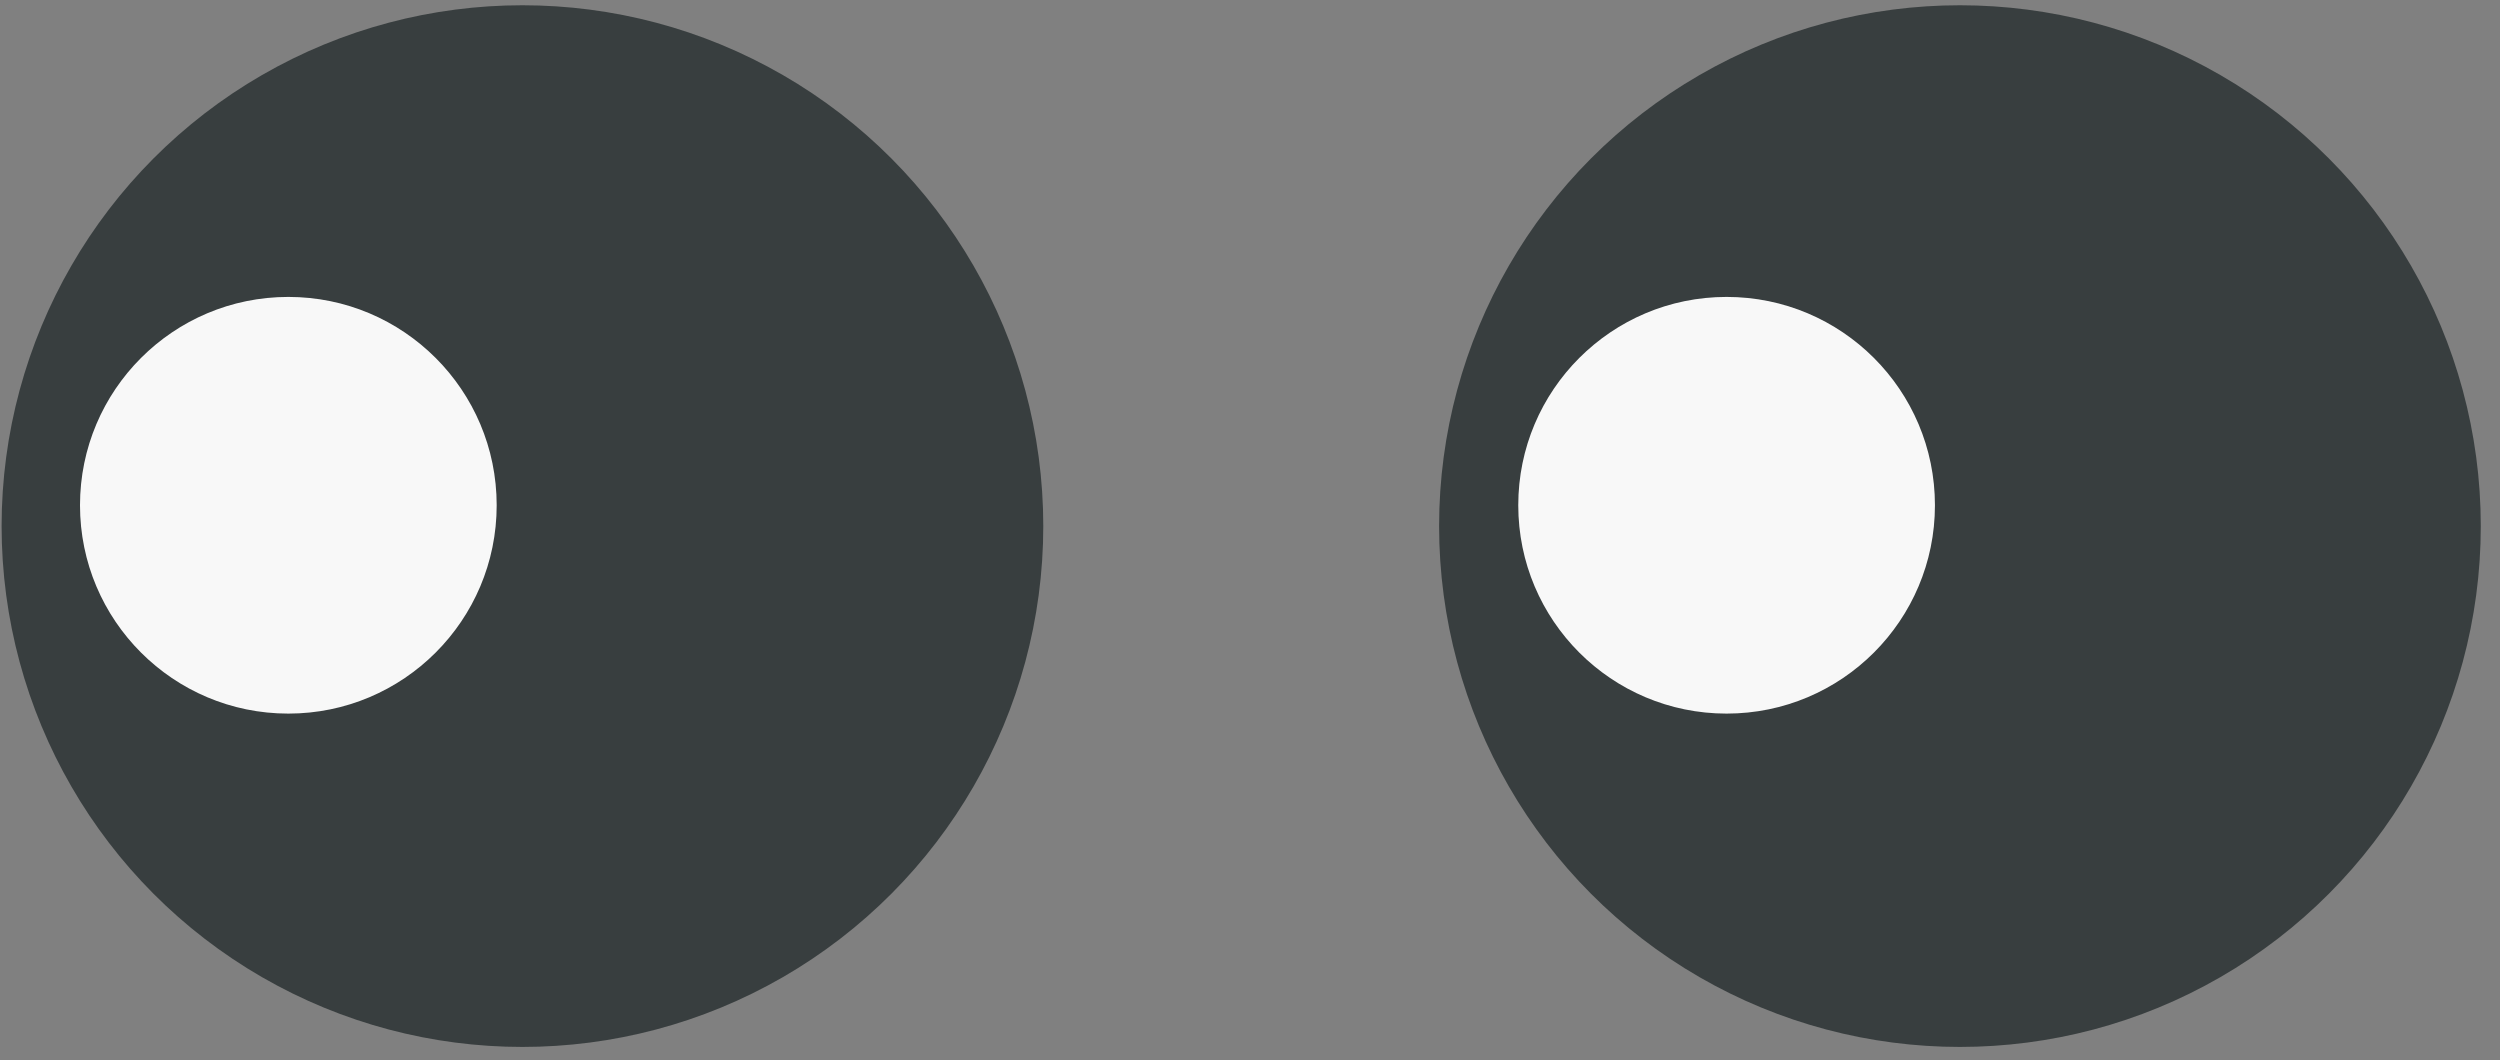
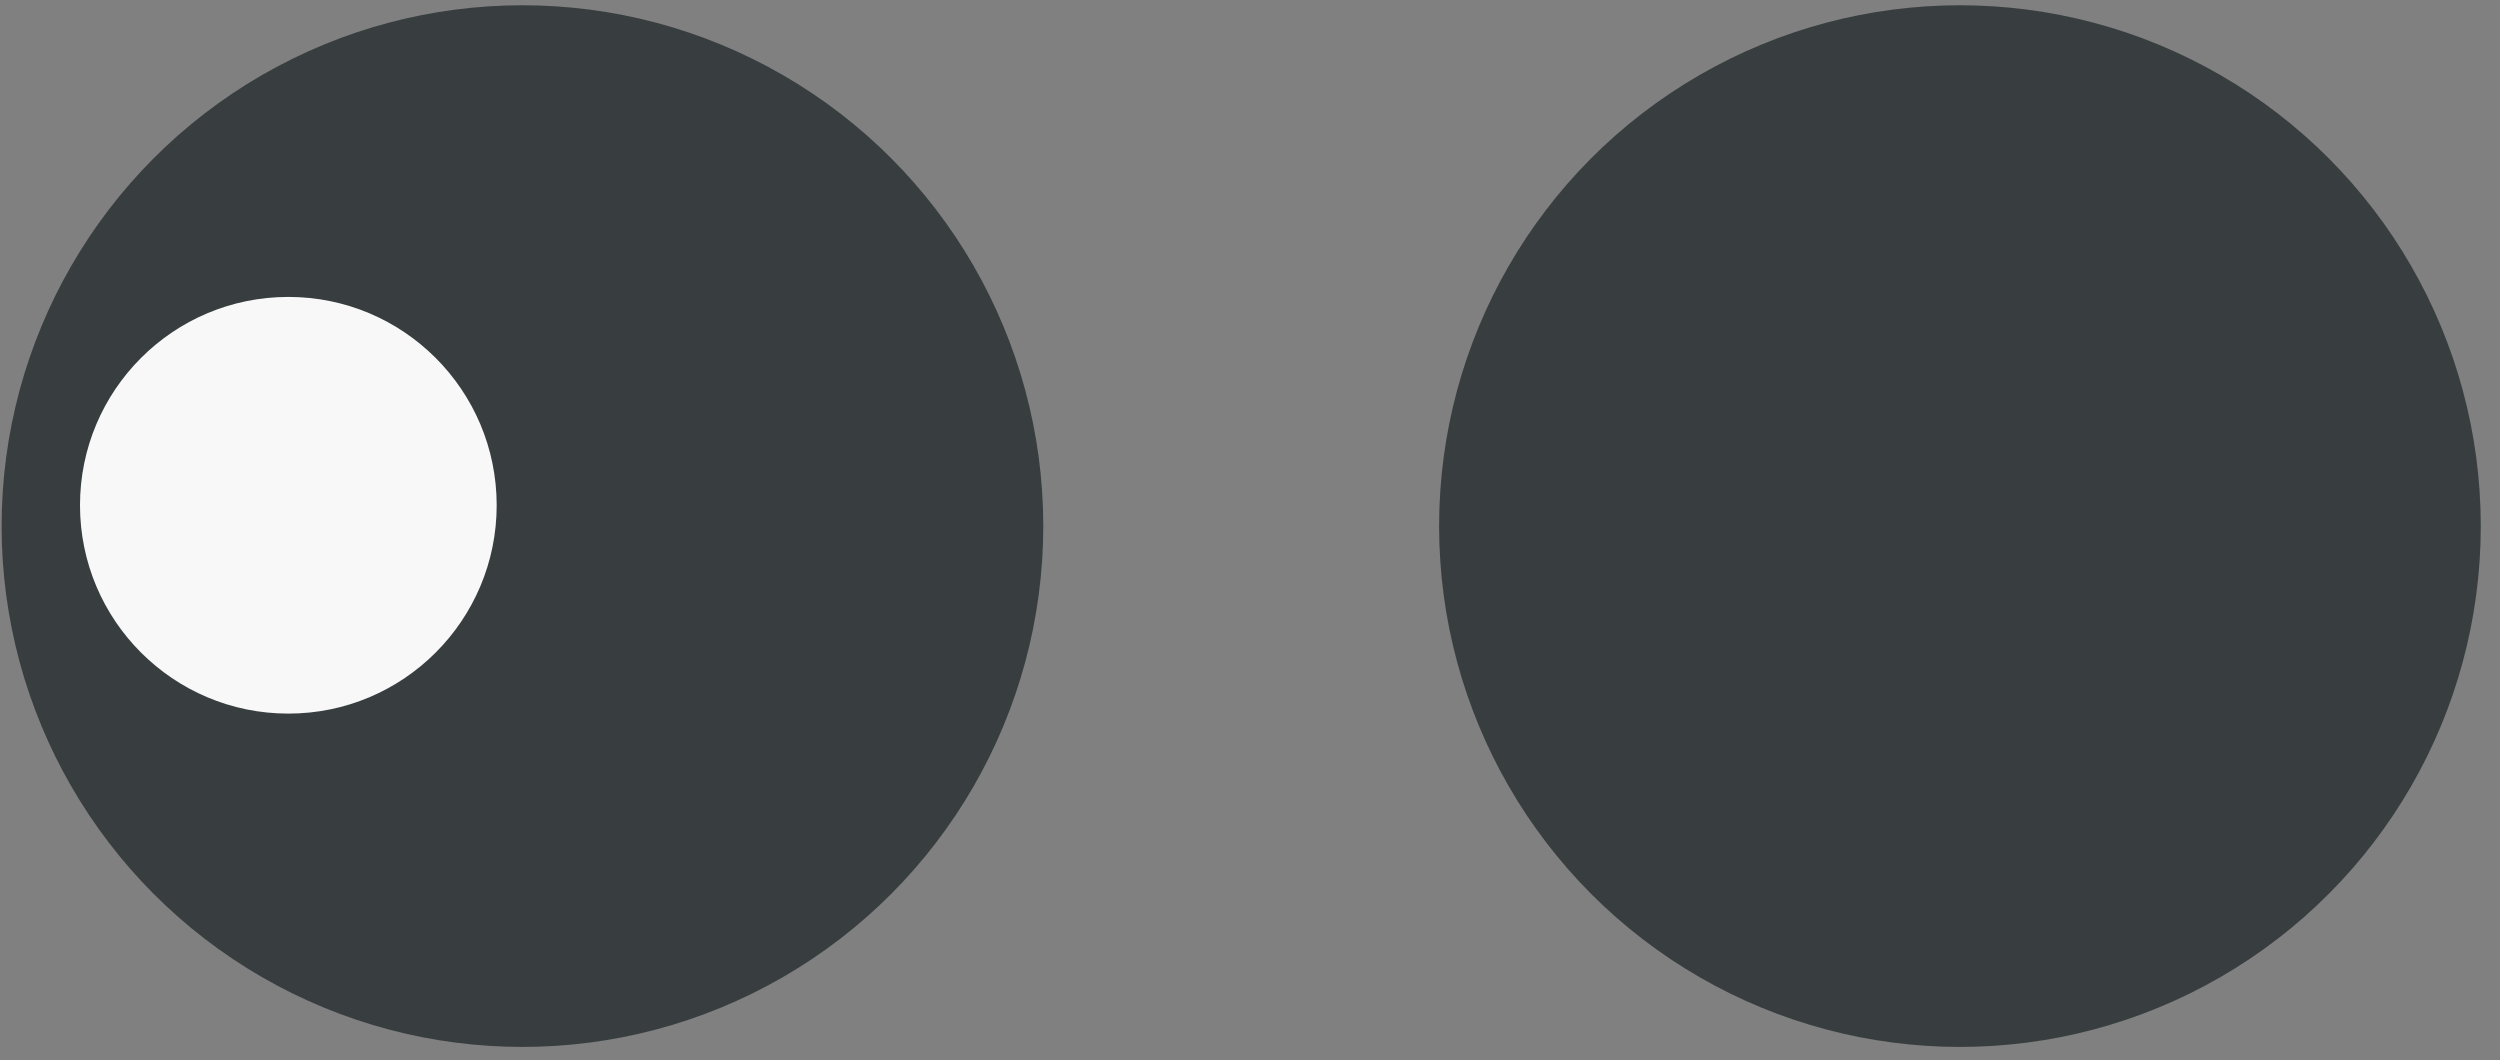
<svg xmlns="http://www.w3.org/2000/svg" xmlns:ns1="http://www.bohemiancoding.com/sketch/ns" width="125px" height="53px" viewBox="0 0 125 53" version="1.1">
  <rect x="0" y="0" width="125" height="53" fill="#808080" stroke="none" />
  <title>icon</title>
  <desc>Created with Sketch.</desc>
  <defs />
  <g id="Page-1" stroke="none" stroke-width="1" fill="none" fill-rule="evenodd" ns1:type="MSPage">
    <g id="Procurement@2x-Copy" ns1:type="MSArtboardGroup" transform="translate(-659, -2713)">
      <g id="tHE-PROCESS" ns1:type="MSLayerGroup" transform="translate(0, 1650)">
        <g id="PART-1" transform="translate(276, 0.263)" ns1:type="MSShapeGroup">
          <g id="02" transform="translate(349, 1049)">
            <g id="DESIGNER'S-INQUISITI-+-When-the-decision-to" transform="translate(34, 14)">
              <g id="icon">
                <ellipse id="Oval-448" fill="#383E3F" cx="26.122" cy="26.042" rx="26.042" ry="26.042" />
                <ellipse id="Oval-448-Copy" fill="#F8F8F8" cx="14.417" cy="25" rx="10.417" ry="10.417" />
                <ellipse id="Oval-448-Copy-3" fill="#383E3F" cx="97.997" cy="26.042" rx="26.042" ry="26.042" />
-                 <ellipse id="Oval-448-Copy-2" fill="#F8F8F8" cx="86.33" cy="25" rx="10.417" ry="10.417" />
              </g>
            </g>
          </g>
        </g>
      </g>
    </g>
  </g>
</svg>